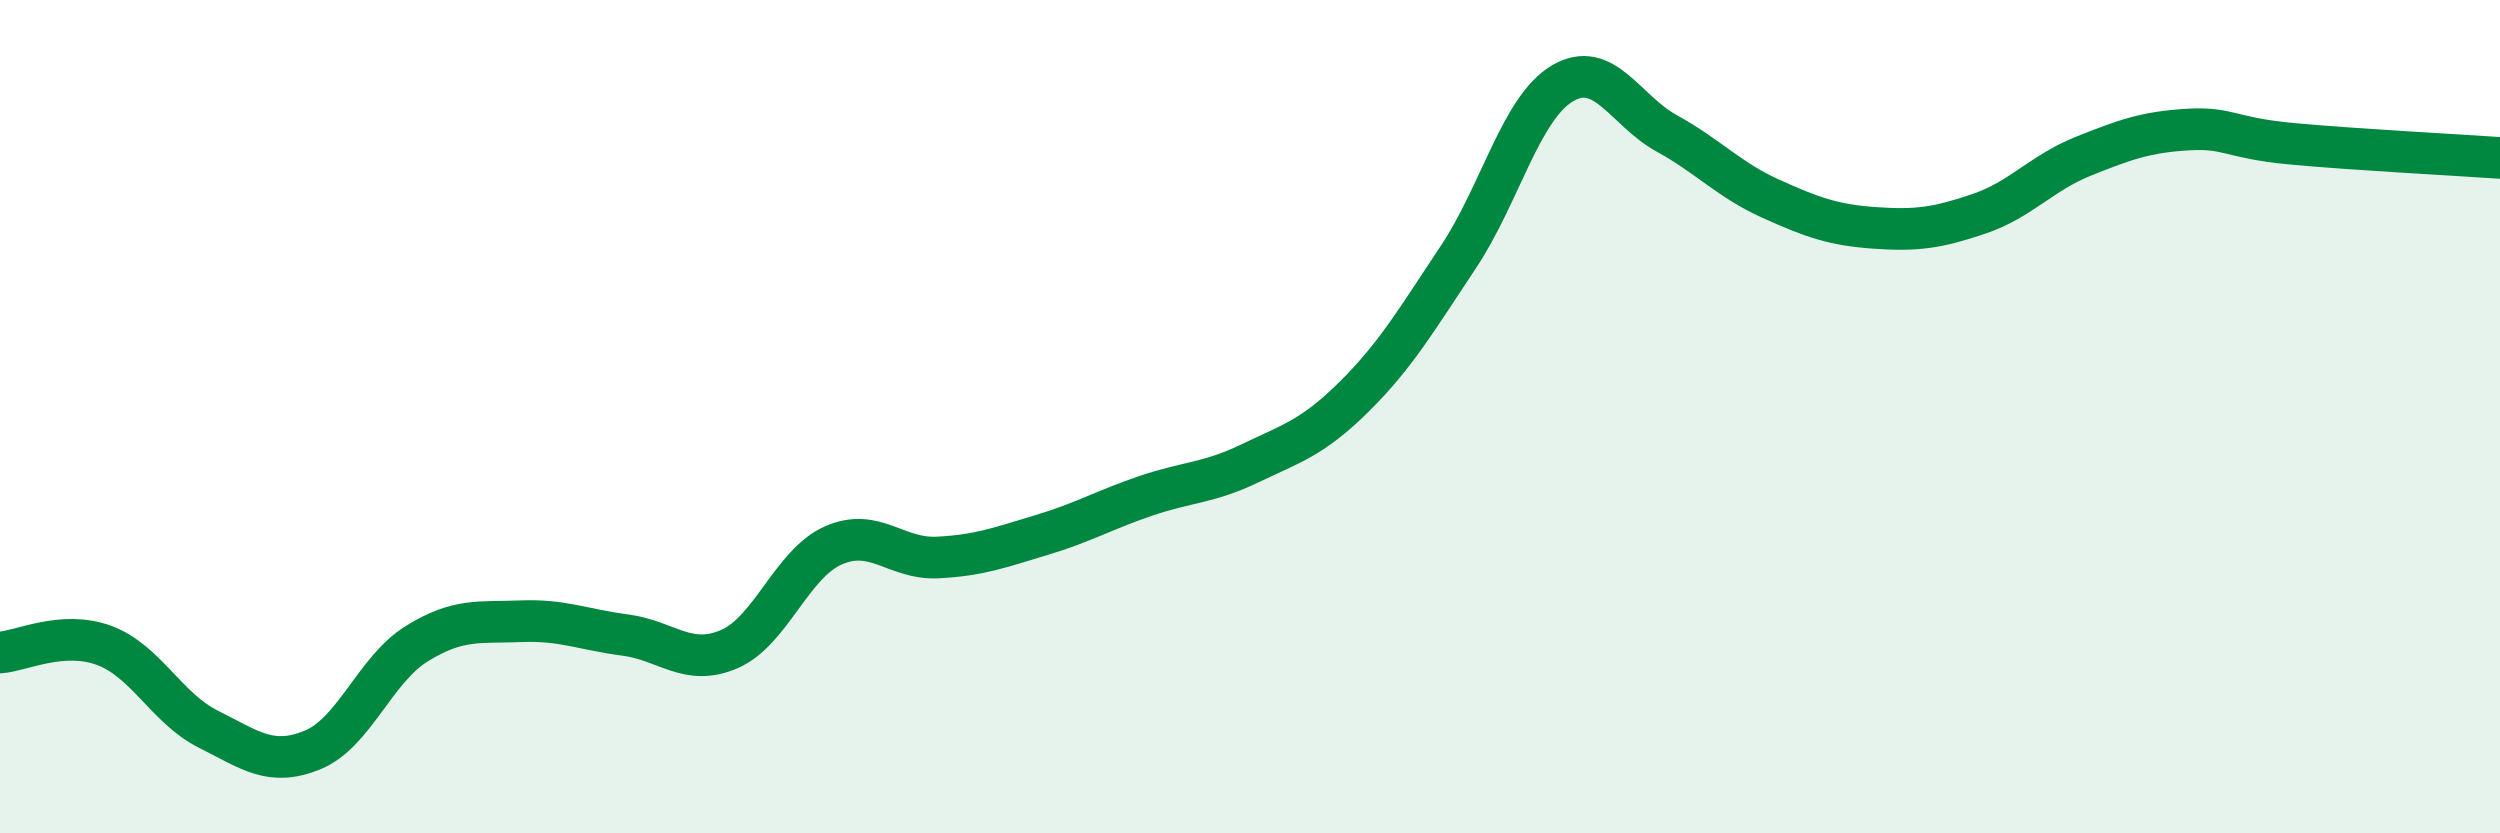
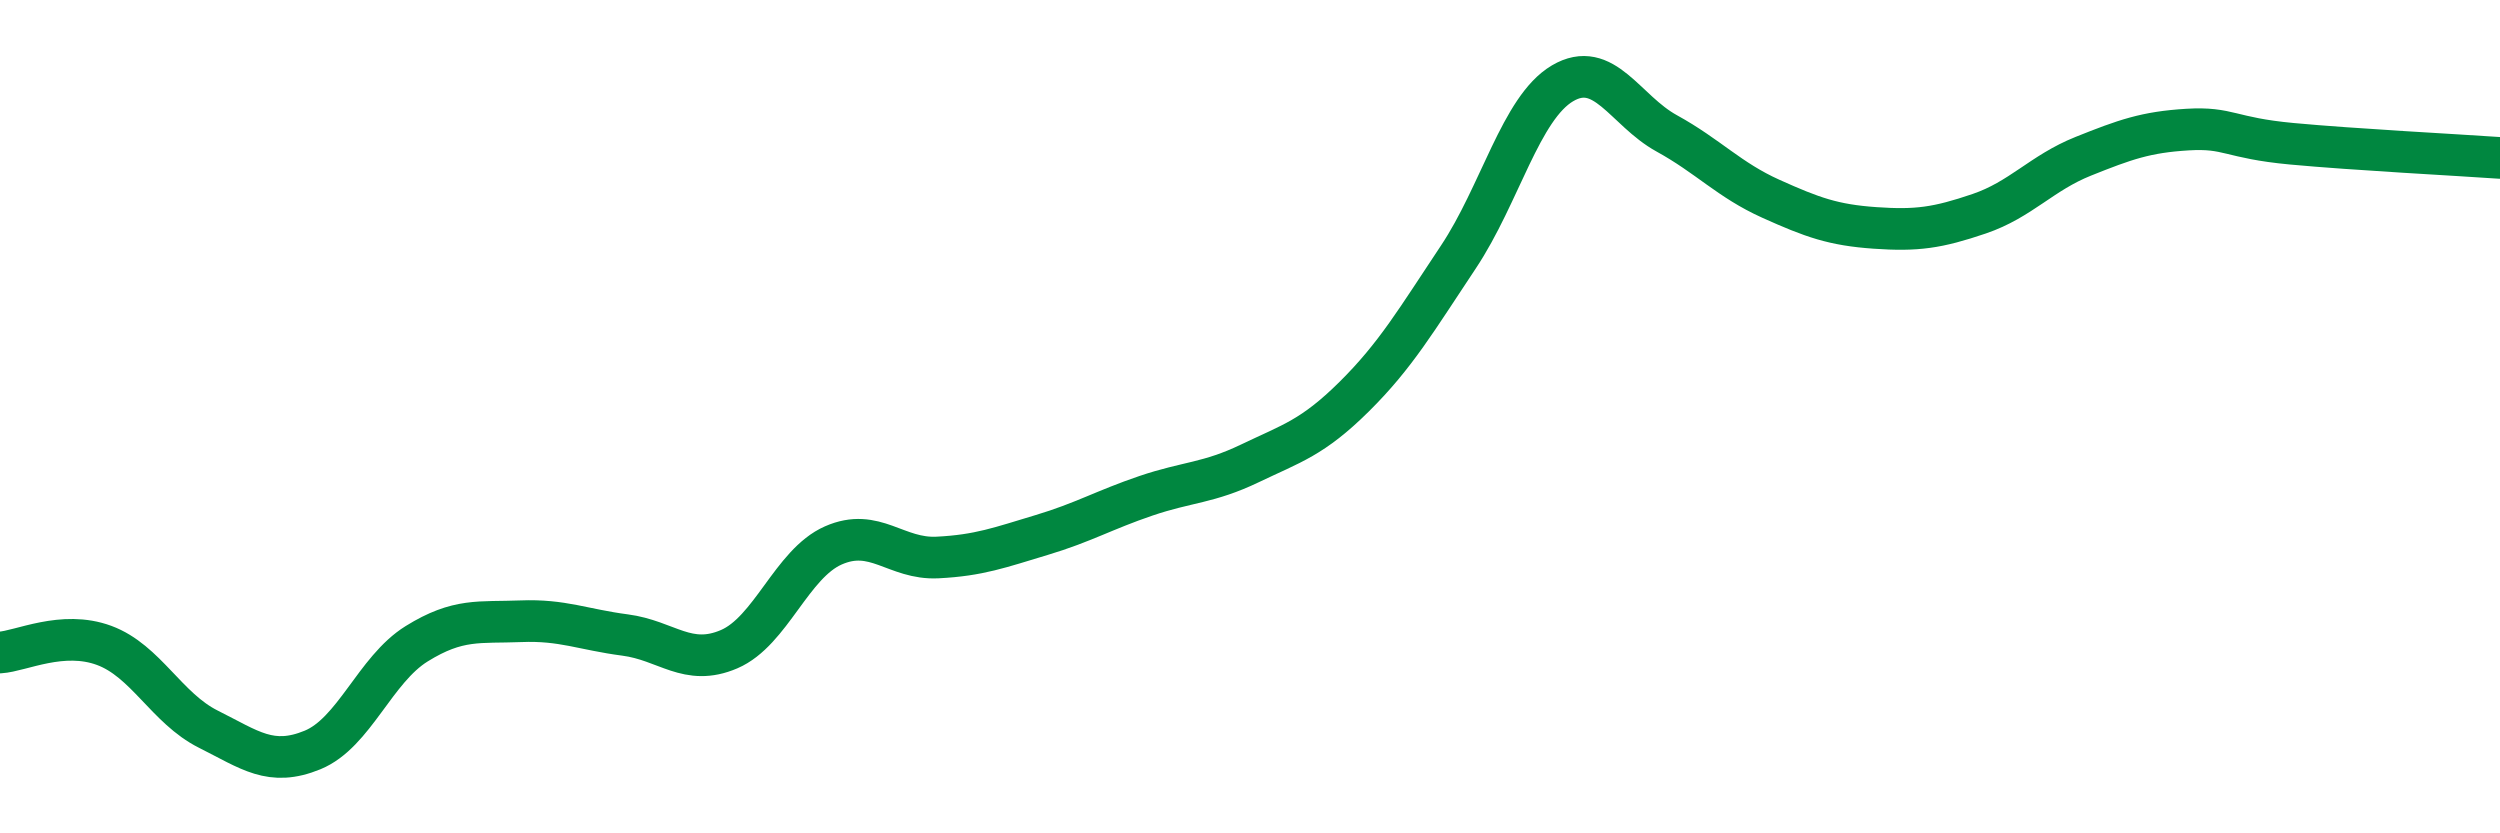
<svg xmlns="http://www.w3.org/2000/svg" width="60" height="20" viewBox="0 0 60 20">
-   <path d="M 0,15.66 C 0.5,15.63 1.5,15.12 2.5,15.49 C 3.5,15.86 4,17 5,17.5 C 6,18 6.5,18.41 7.5,18 C 8.5,17.59 9,16.07 10,15.45 C 11,14.83 11.5,14.95 12.5,14.91 C 13.5,14.87 14,15.11 15,15.24 C 16,15.37 16.5,16.01 17.5,15.58 C 18.5,15.15 19,13.53 20,13.09 C 21,12.65 21.5,13.43 22.5,13.38 C 23.5,13.33 24,13.14 25,12.84 C 26,12.54 26.5,12.24 27.5,11.9 C 28.5,11.56 29,11.6 30,11.12 C 31,10.64 31.5,10.51 32.5,9.52 C 33.5,8.53 34,7.67 35,6.17 C 36,4.67 36.5,2.59 37.5,2 C 38.5,1.41 39,2.65 40,3.2 C 41,3.75 41.5,4.32 42.5,4.77 C 43.5,5.22 44,5.4 45,5.47 C 46,5.54 46.5,5.47 47.5,5.13 C 48.5,4.79 49,4.15 50,3.75 C 51,3.35 51.5,3.17 52.5,3.11 C 53.5,3.05 53.5,3.31 55,3.45 C 56.5,3.59 59,3.72 60,3.79L60 20L0 20Z" fill="#008740" opacity="0.1" stroke-linecap="round" stroke-linejoin="round" />
  <path d="M 0,15.66 C 0.5,15.63 1.5,15.12 2.5,15.49 C 3.5,15.86 4,17 5,17.5 C 6,18 6.5,18.41 7.5,18 C 8.5,17.59 9,16.07 10,15.45 C 11,14.83 11.5,14.95 12.5,14.91 C 13.5,14.87 14,15.11 15,15.24 C 16,15.37 16.5,16.01 17.5,15.58 C 18.5,15.15 19,13.53 20,13.09 C 21,12.65 21.5,13.43 22.5,13.38 C 23.5,13.33 24,13.14 25,12.84 C 26,12.54 26.5,12.24 27.5,11.9 C 28.5,11.56 29,11.6 30,11.12 C 31,10.64 31.5,10.51 32.5,9.52 C 33.5,8.53 34,7.67 35,6.17 C 36,4.67 36.5,2.59 37.5,2 C 38.5,1.41 39,2.65 40,3.2 C 41,3.75 41.5,4.32 42.5,4.77 C 43.5,5.22 44,5.4 45,5.47 C 46,5.54 46.5,5.47 47.5,5.13 C 48.5,4.79 49,4.15 50,3.75 C 51,3.35 51.5,3.17 52.5,3.11 C 53.5,3.05 53.5,3.31 55,3.45 C 56.5,3.59 59,3.72 60,3.79" stroke="#008740" stroke-width="1" fill="none" stroke-linecap="round" stroke-linejoin="round" />
</svg>